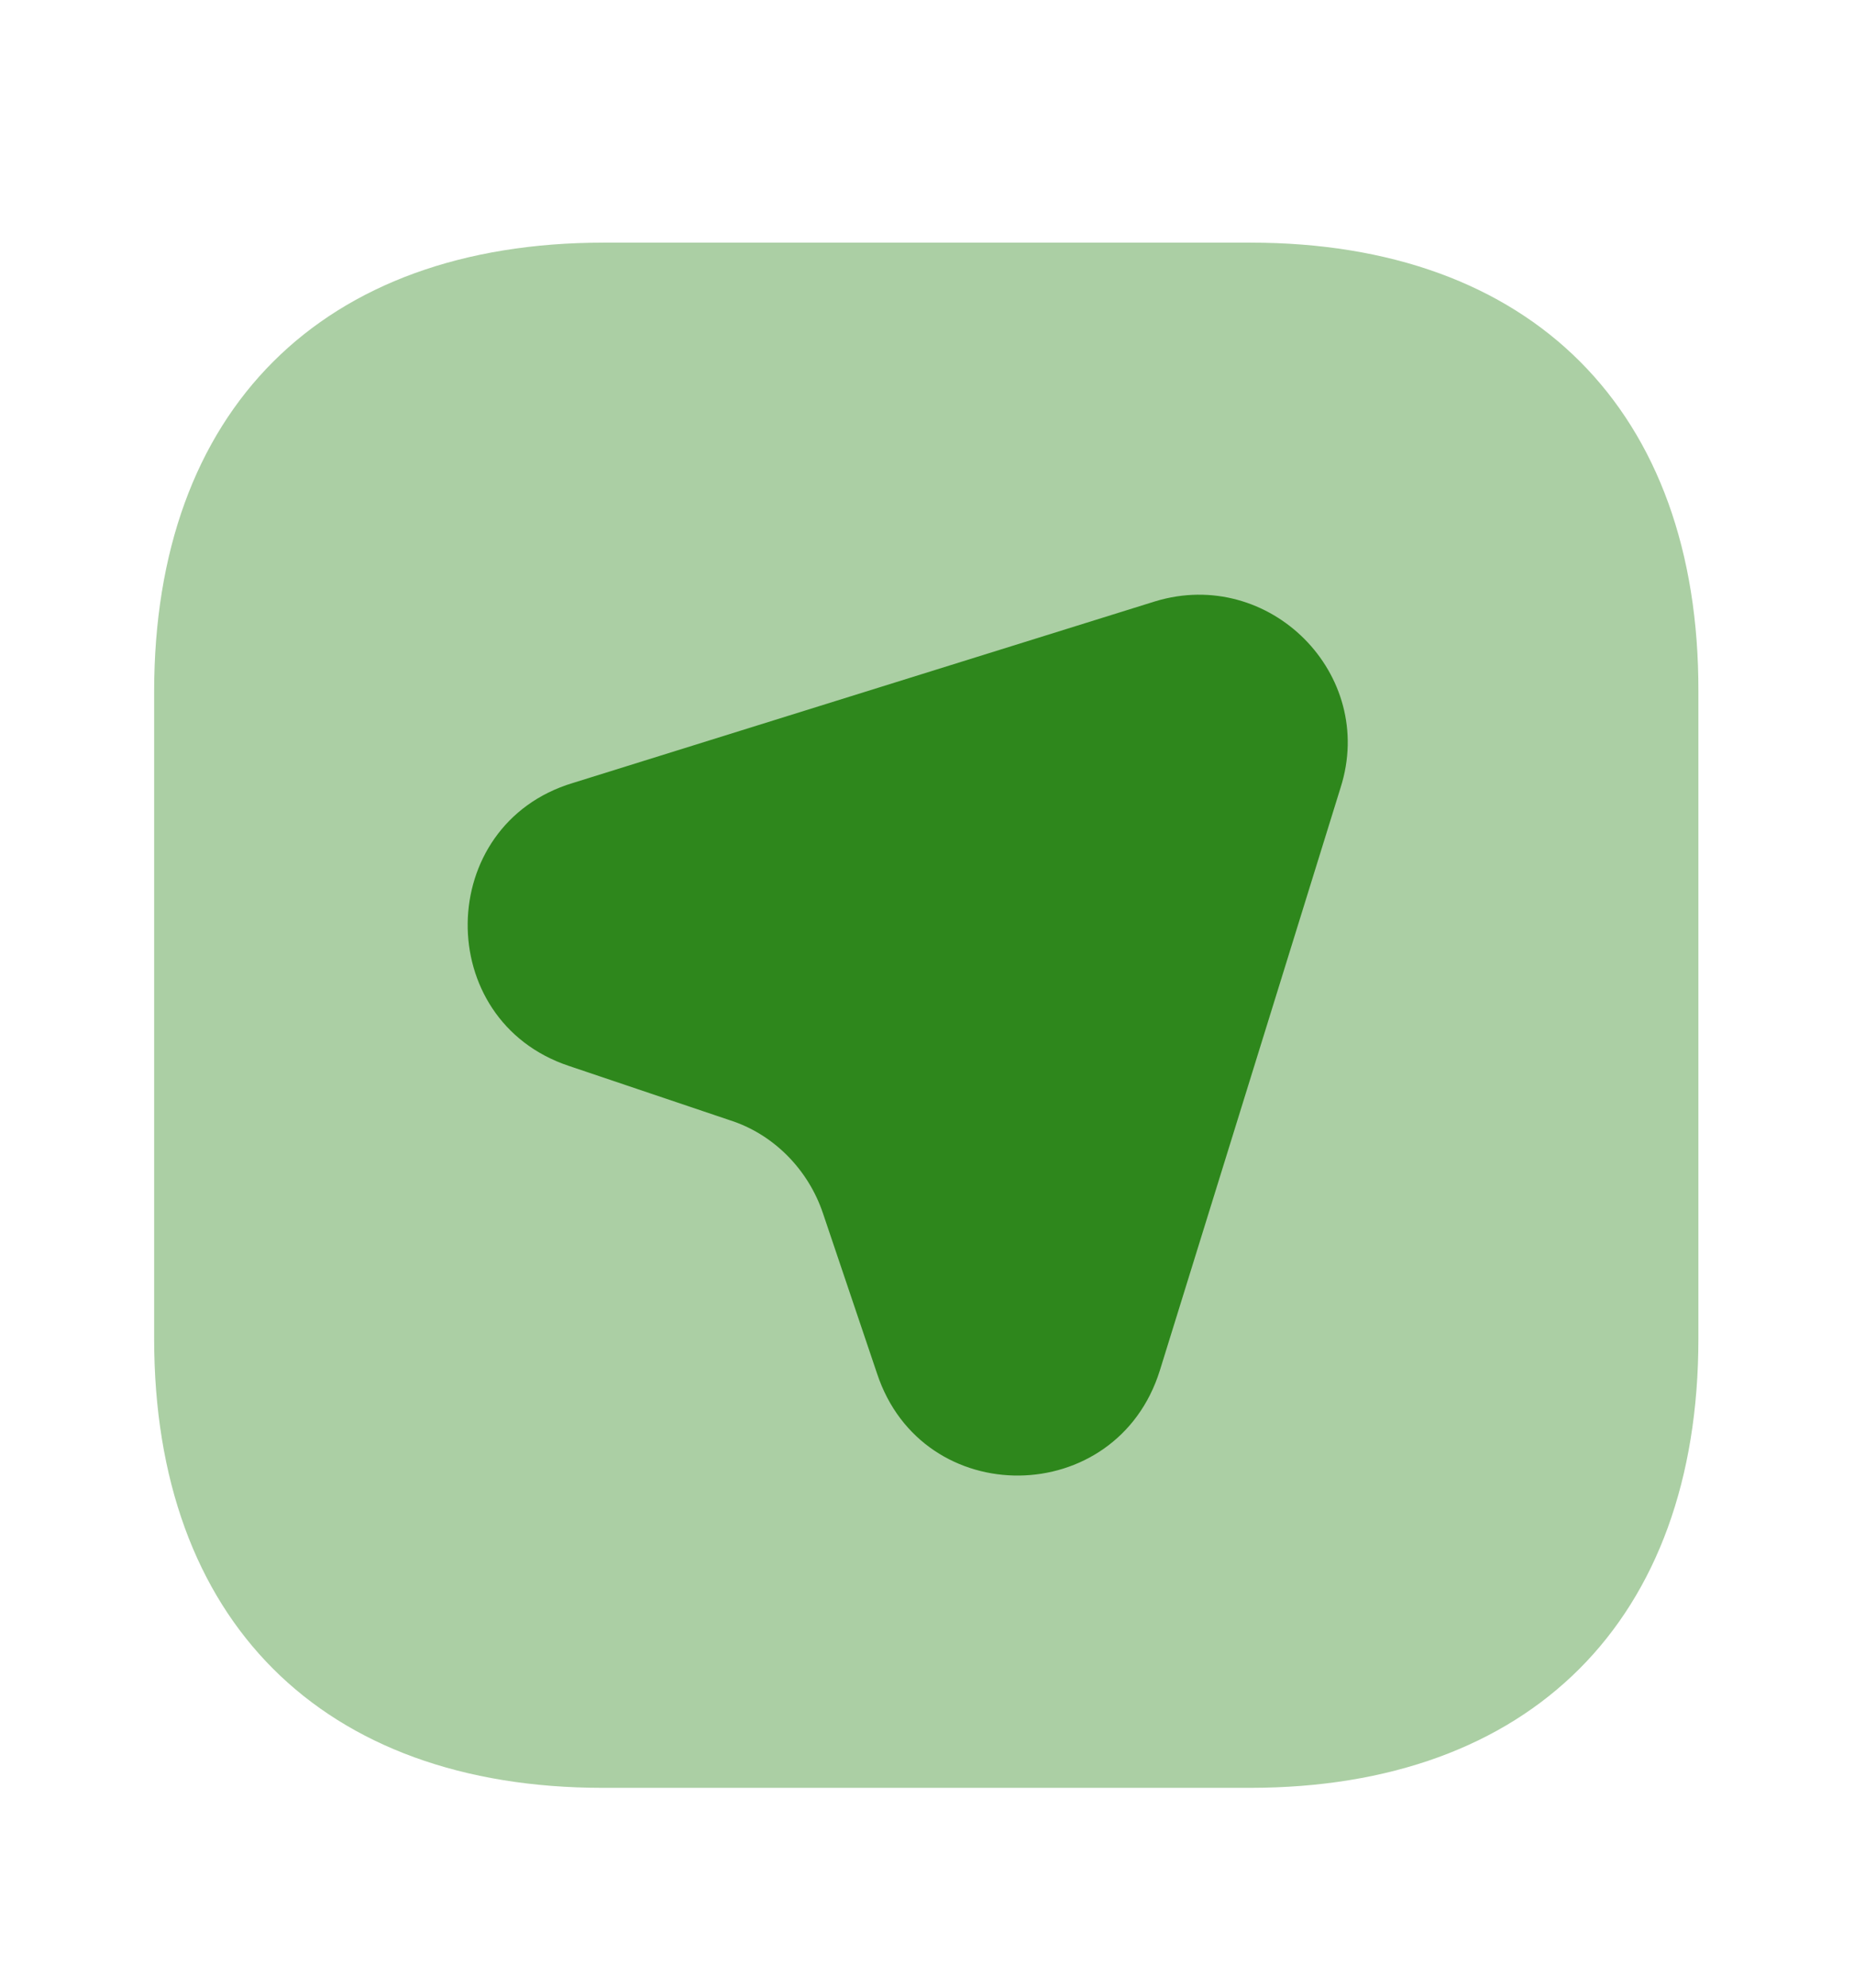
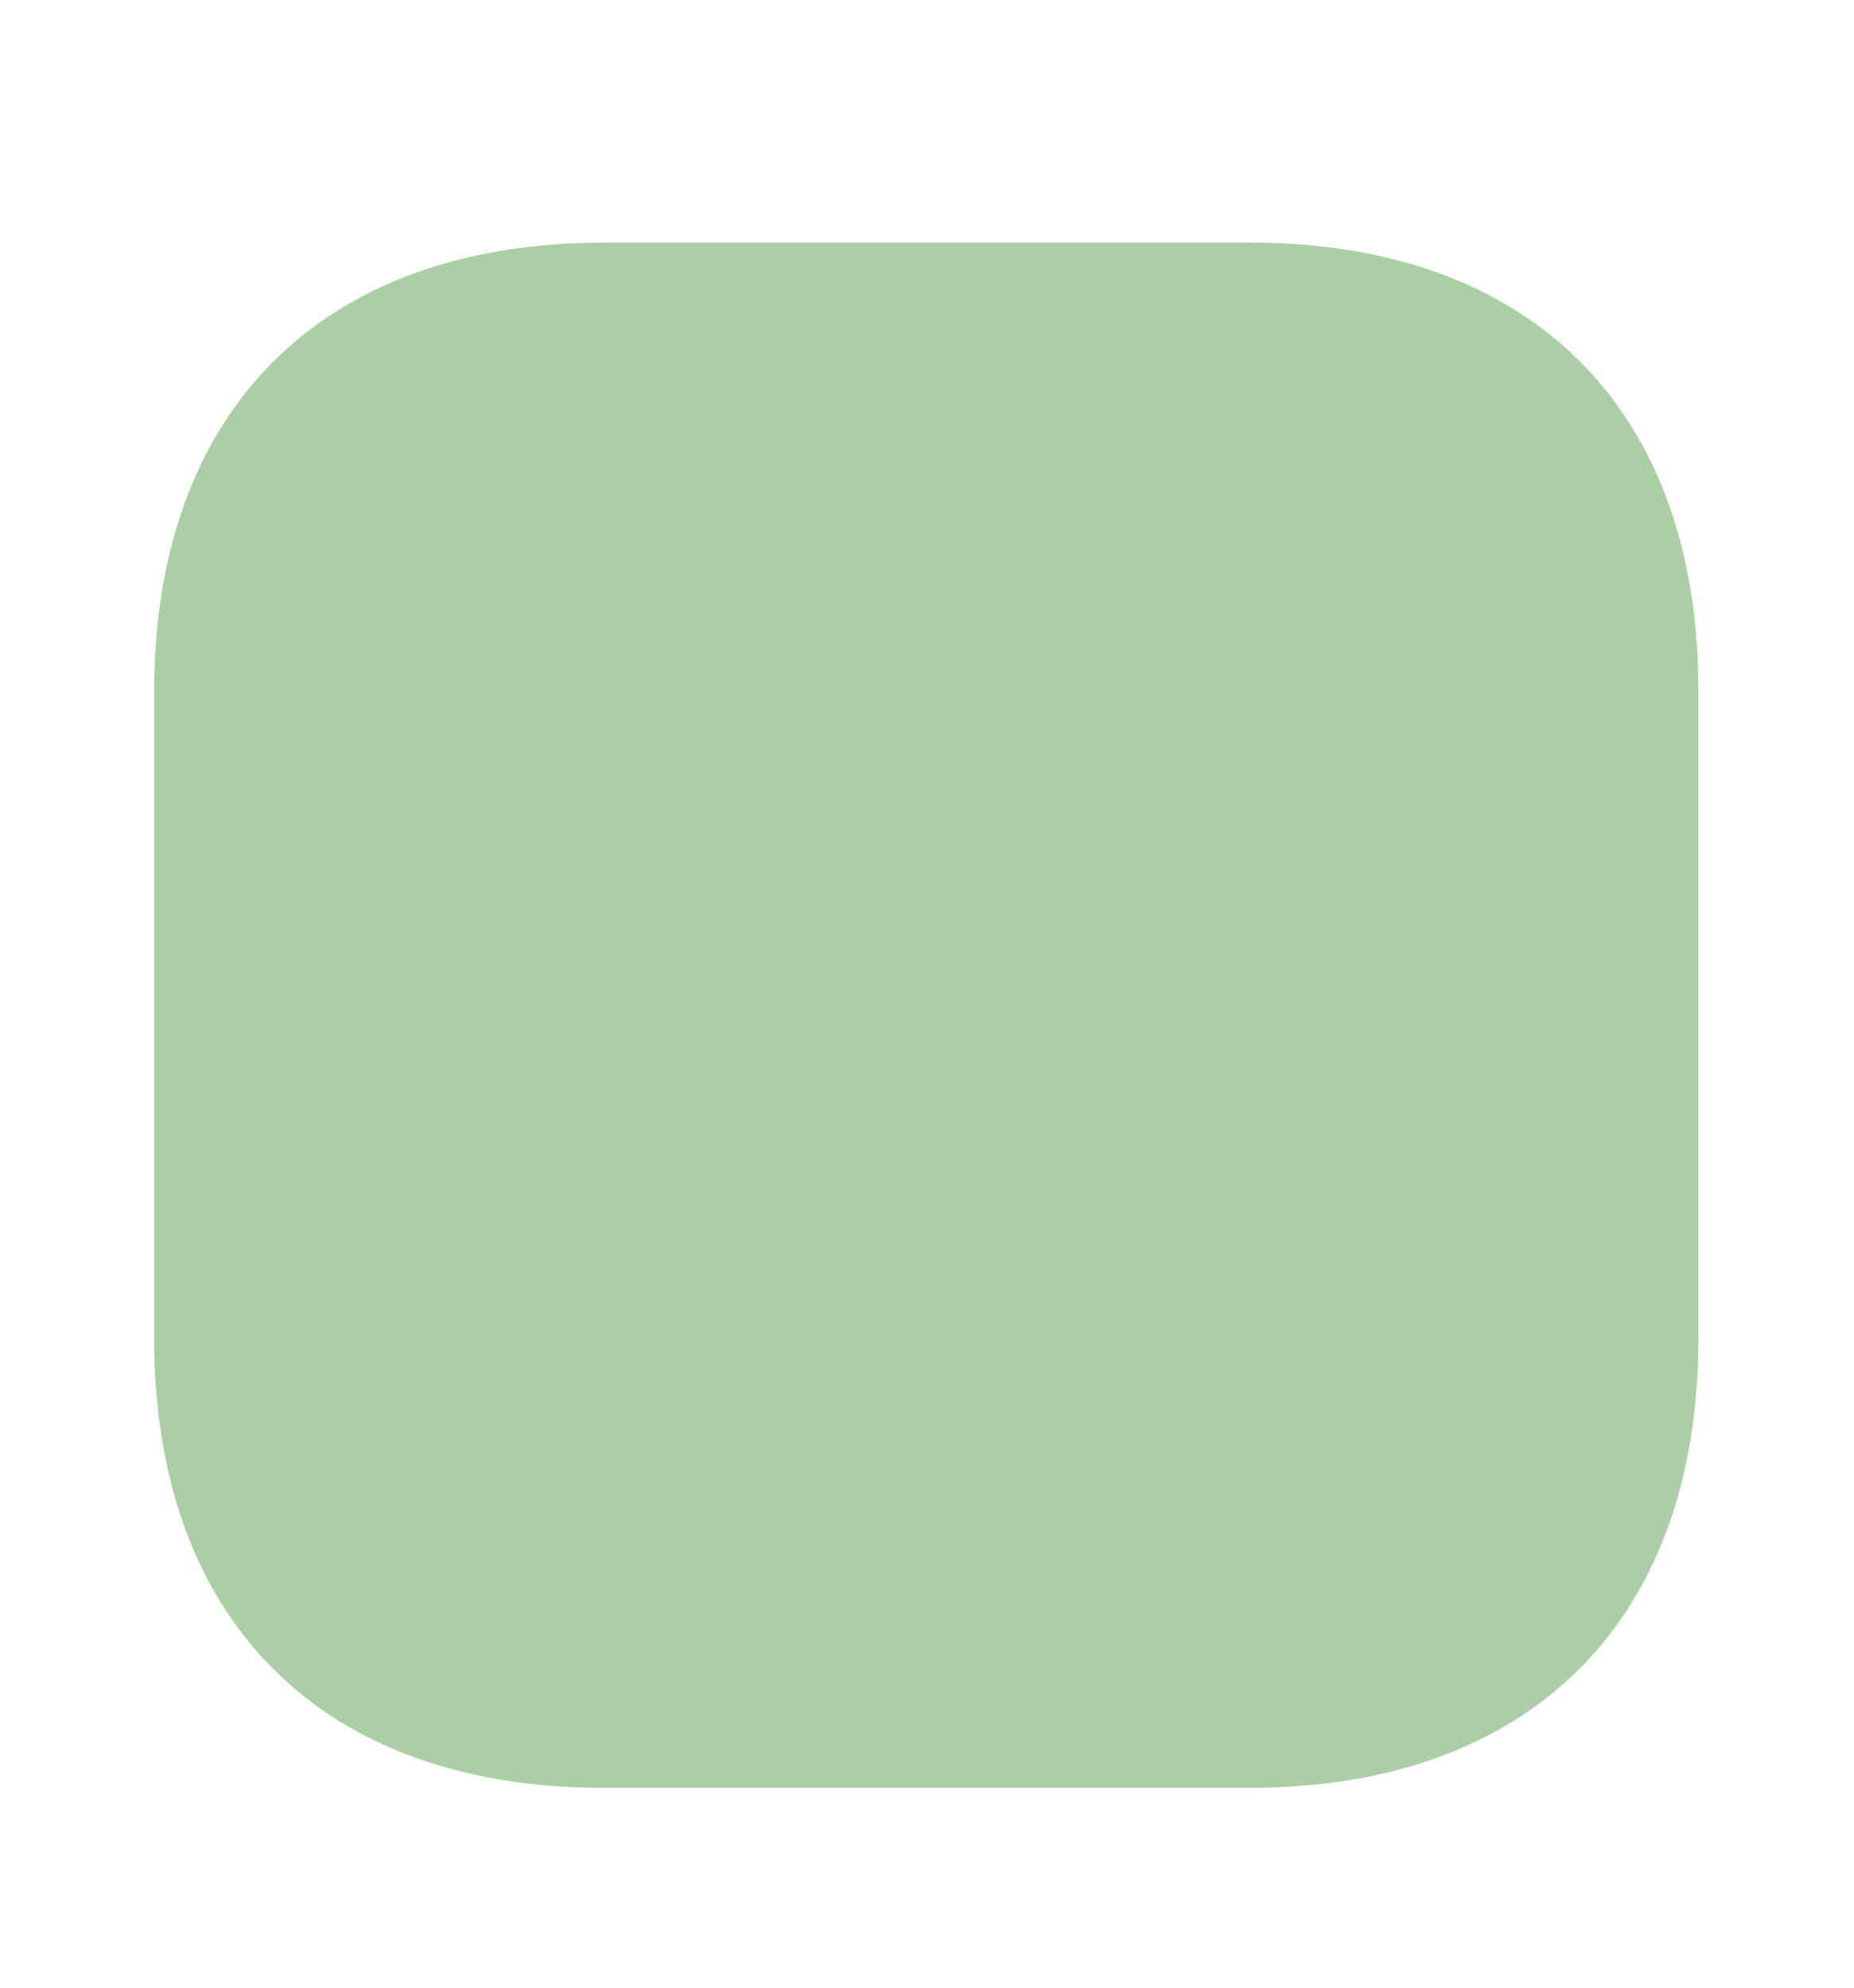
<svg xmlns="http://www.w3.org/2000/svg" width="14" height="15" viewBox="0 0 14 15" fill="none">
  <g id="route-square">
    <g id="vuesax/bulk/route-square">
      <g id="route-square_2">
        <path id="Vector" opacity="0.4" d="M9.442 1.831H4.559C2.43 1.831 1.164 3.097 1.164 5.22V10.103C1.164 12.226 2.43 13.492 4.553 13.492H9.436C11.559 13.492 12.825 12.226 12.825 10.103V5.22C12.831 3.097 11.565 1.831 9.442 1.831Z" fill="#2E871C" />
        <g id="Group">
-           <path id="Vector_2" d="M10.123 5.944L8.758 10.343C8.431 11.387 6.967 11.404 6.623 10.366L6.215 9.158C6.104 8.826 5.841 8.558 5.509 8.453L4.296 8.044C3.263 7.7 3.281 6.224 4.325 5.909L8.723 4.538C9.586 4.276 10.397 5.087 10.123 5.944Z" fill="#2E871C" />
-         </g>
+           </g>
      </g>
    </g>
  </g>
</svg>